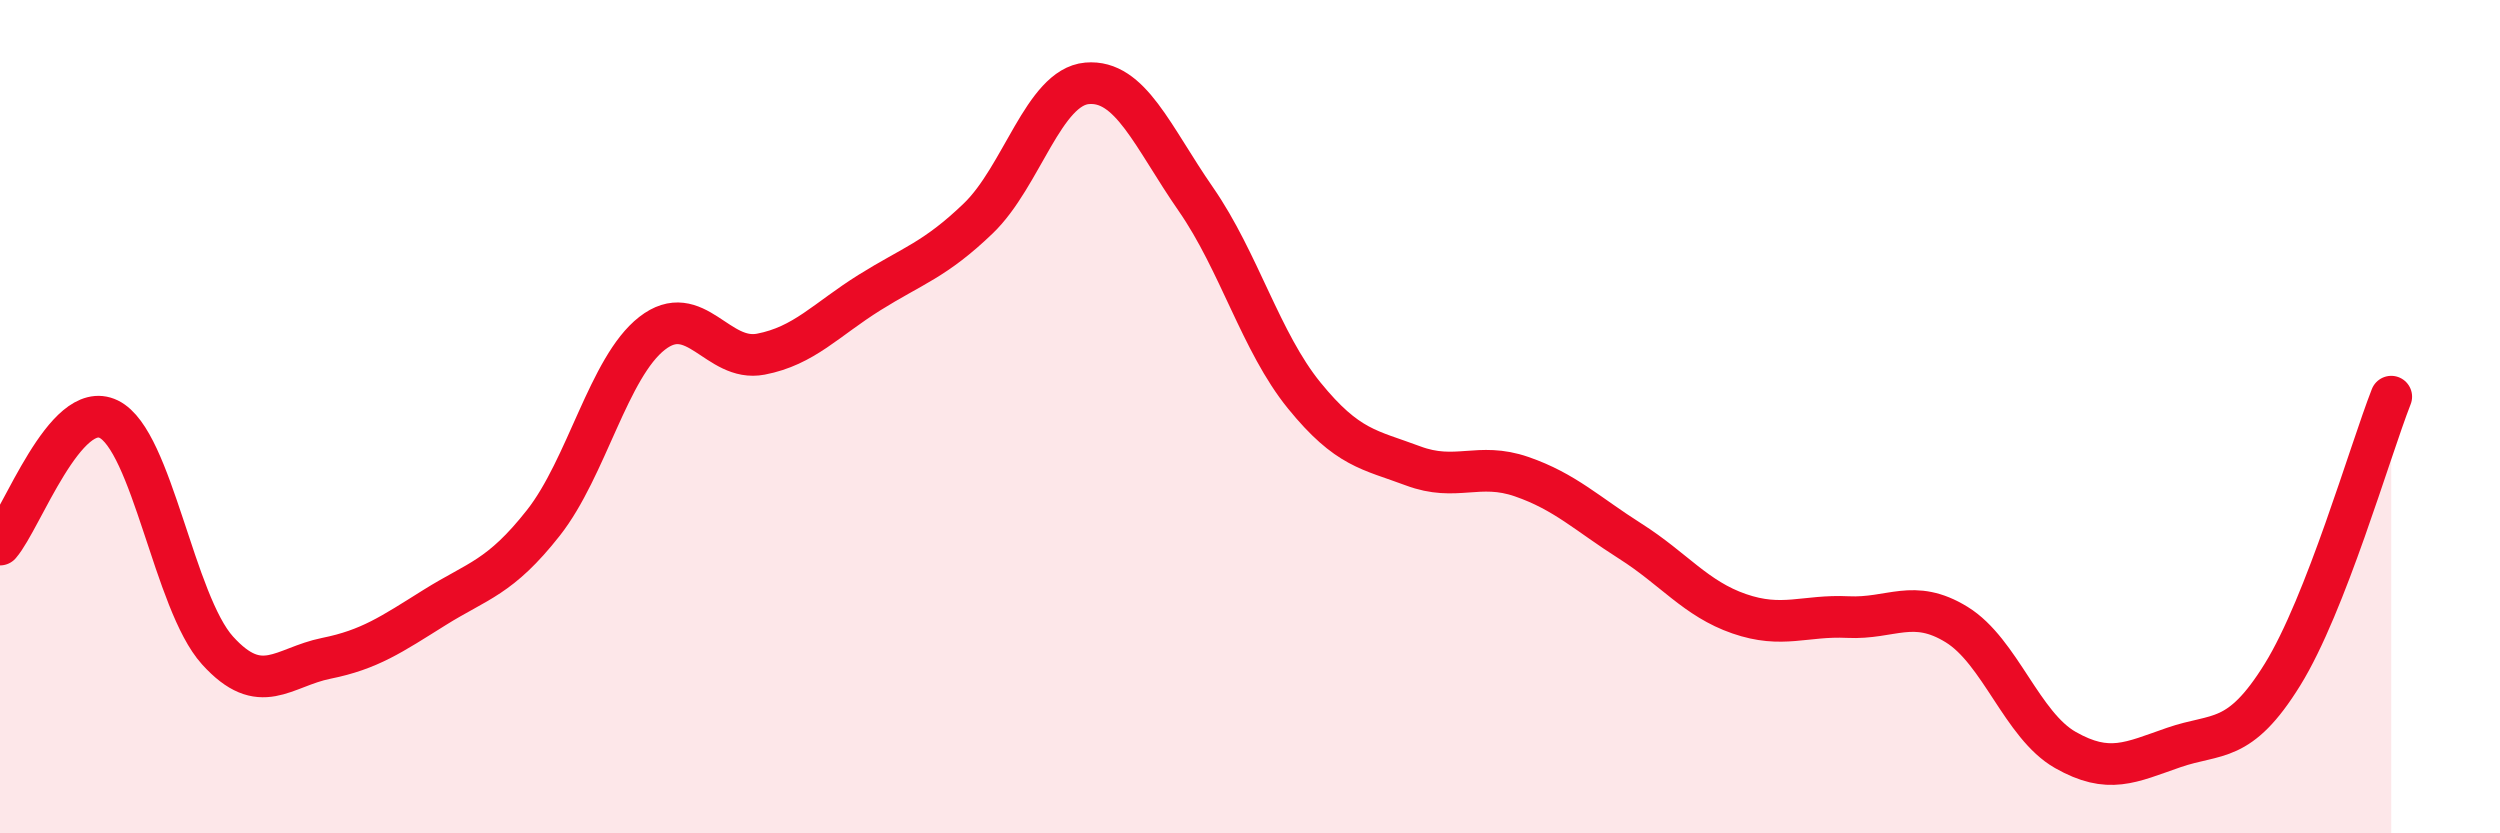
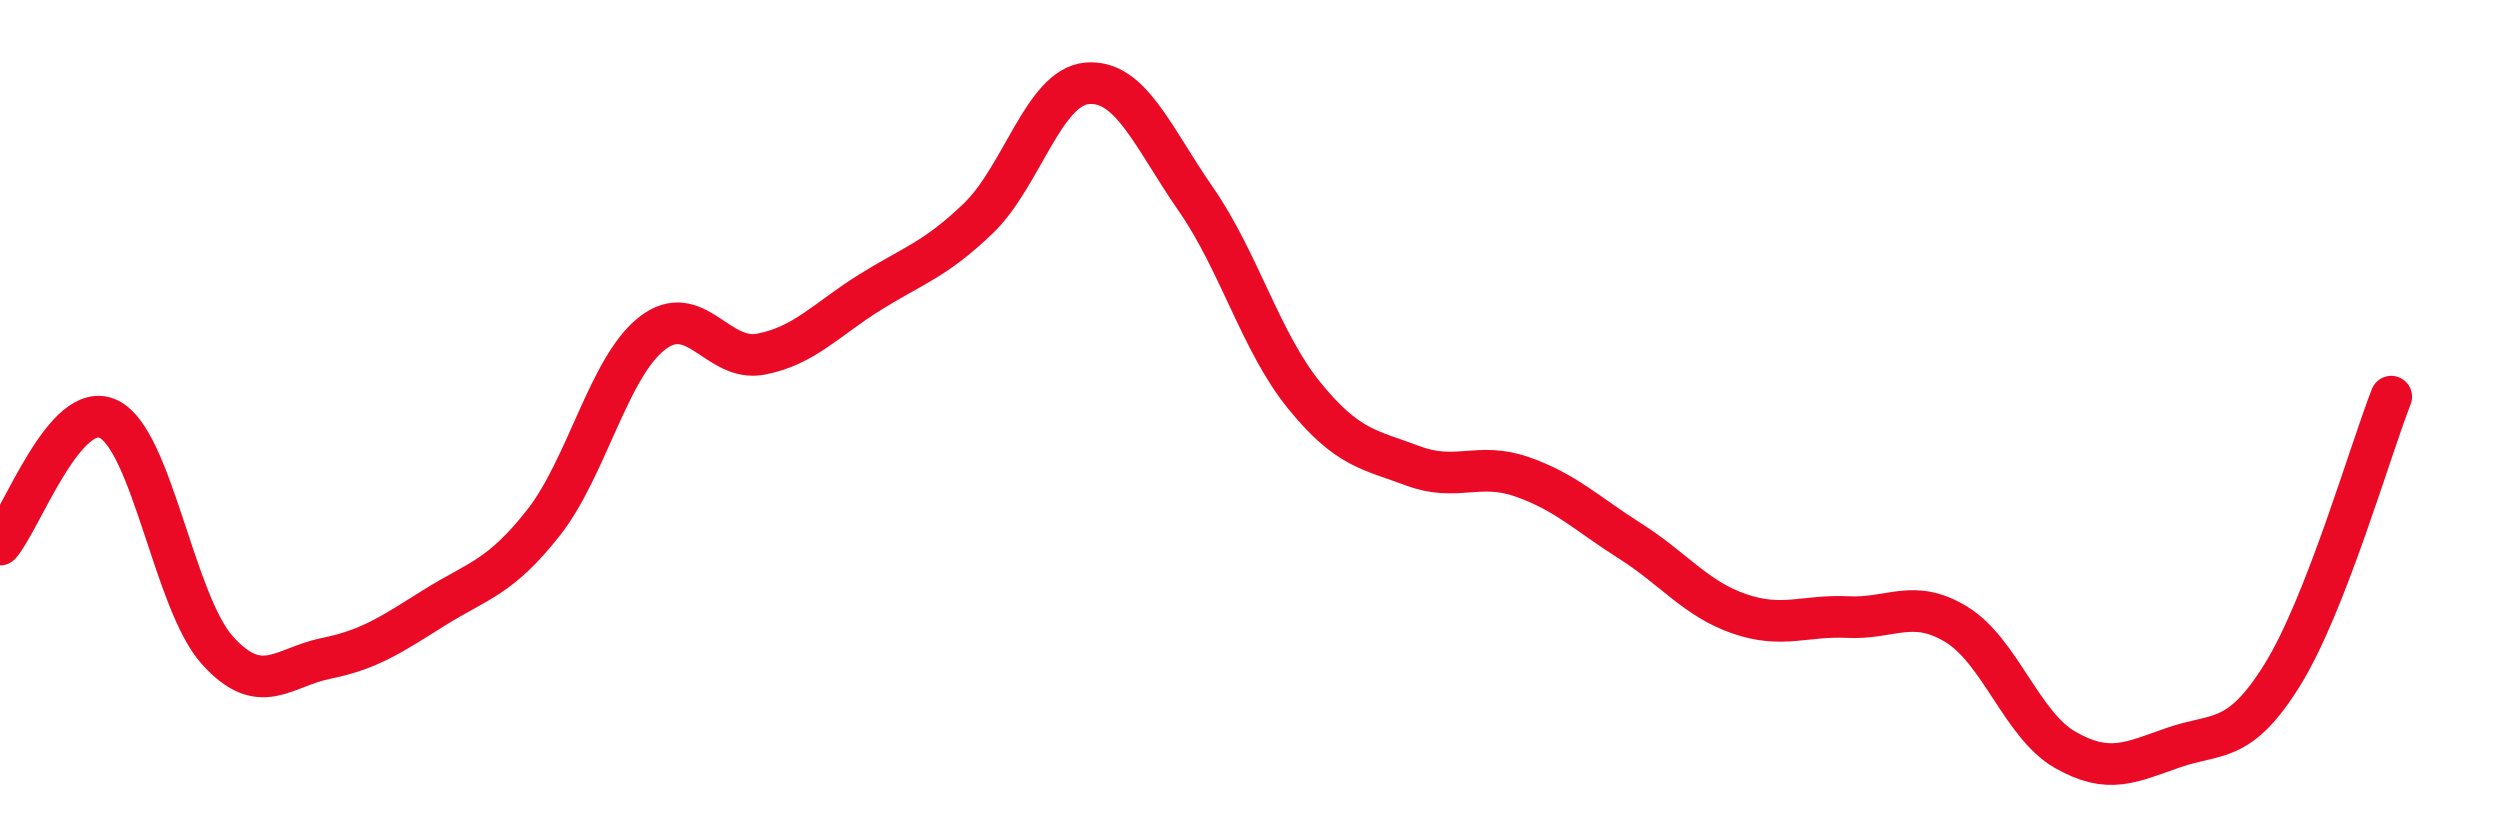
<svg xmlns="http://www.w3.org/2000/svg" width="60" height="20" viewBox="0 0 60 20">
-   <path d="M 0,13.07 C 0.52,12.47 1.57,9.55 2.61,10.06 C 3.65,10.57 4.18,14.46 5.22,15.61 C 6.26,16.76 6.79,16.01 7.83,15.8 C 8.87,15.59 9.39,15.23 10.43,14.58 C 11.47,13.93 12,13.87 13.04,12.55 C 14.08,11.23 14.61,8.81 15.65,8 C 16.69,7.19 17.22,8.7 18.26,8.5 C 19.3,8.3 19.83,7.67 20.87,7.02 C 21.91,6.37 22.44,6.24 23.48,5.24 C 24.52,4.24 25.05,2.09 26.09,2 C 27.13,1.91 27.66,3.28 28.7,4.78 C 29.74,6.28 30.26,8.21 31.3,9.49 C 32.34,10.77 32.87,10.79 33.91,11.18 C 34.95,11.57 35.48,11.08 36.52,11.44 C 37.56,11.8 38.09,12.33 39.13,12.99 C 40.17,13.65 40.7,14.37 41.74,14.73 C 42.78,15.09 43.31,14.76 44.35,14.81 C 45.39,14.86 45.92,14.35 46.96,14.99 C 48,15.63 48.53,17.41 49.57,18 C 50.61,18.59 51.13,18.3 52.17,17.94 C 53.21,17.58 53.74,17.87 54.78,16.19 C 55.82,14.51 56.87,10.85 57.39,9.52L57.39 20L0 20Z" fill="#EB0A25" opacity="0.1" stroke-linecap="round" stroke-linejoin="round" />
  <path d="M 0,13.07 C 0.52,12.47 1.57,9.55 2.61,10.06 C 3.65,10.57 4.18,14.46 5.22,15.61 C 6.26,16.76 6.79,16.01 7.83,15.8 C 8.87,15.59 9.39,15.23 10.43,14.58 C 11.47,13.93 12,13.87 13.04,12.55 C 14.08,11.23 14.61,8.81 15.65,8 C 16.69,7.19 17.22,8.7 18.26,8.5 C 19.3,8.3 19.83,7.67 20.87,7.02 C 21.91,6.37 22.44,6.24 23.48,5.24 C 24.52,4.24 25.05,2.09 26.09,2 C 27.13,1.91 27.66,3.28 28.7,4.78 C 29.74,6.28 30.26,8.21 31.3,9.49 C 32.34,10.77 32.87,10.79 33.91,11.18 C 34.95,11.57 35.48,11.08 36.52,11.44 C 37.56,11.8 38.09,12.33 39.13,12.99 C 40.17,13.65 40.7,14.37 41.74,14.73 C 42.78,15.09 43.31,14.76 44.35,14.81 C 45.39,14.86 45.92,14.35 46.96,14.99 C 48,15.63 48.53,17.41 49.57,18 C 50.61,18.59 51.13,18.3 52.17,17.94 C 53.21,17.58 53.74,17.87 54.78,16.19 C 55.82,14.51 56.87,10.85 57.39,9.52" stroke="#EB0A25" stroke-width="1" fill="none" stroke-linecap="round" stroke-linejoin="round" />
</svg>